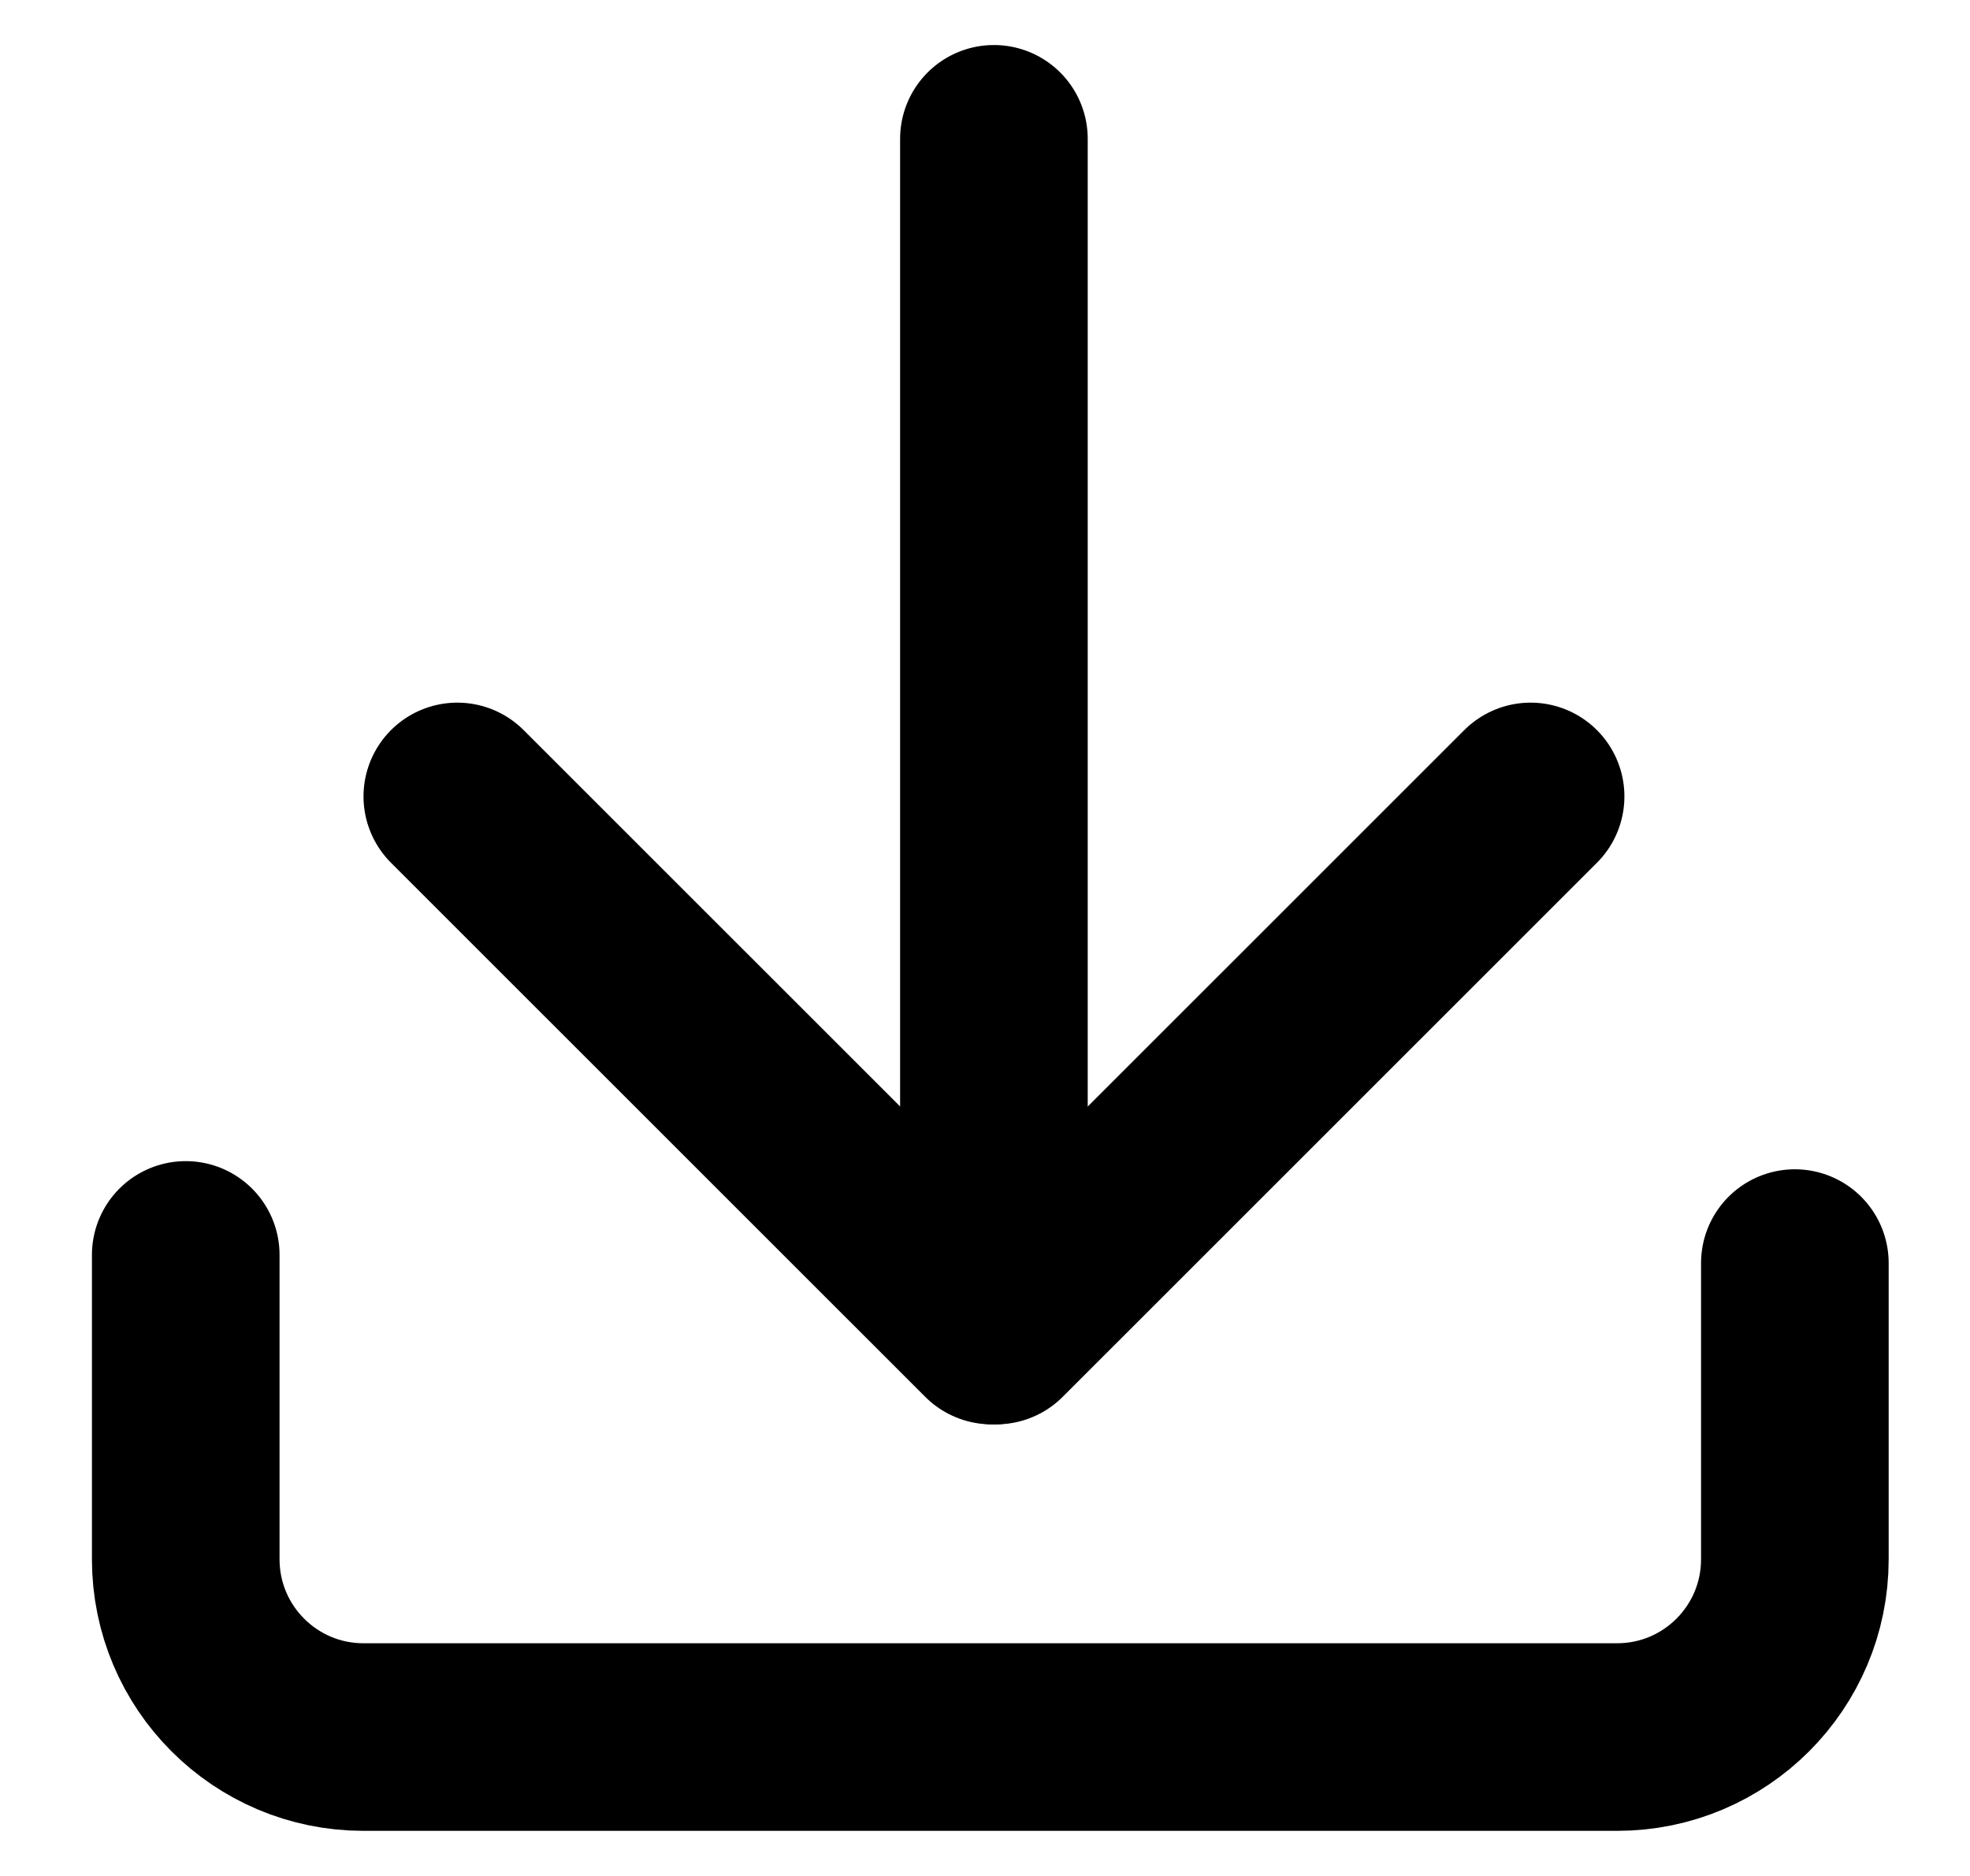
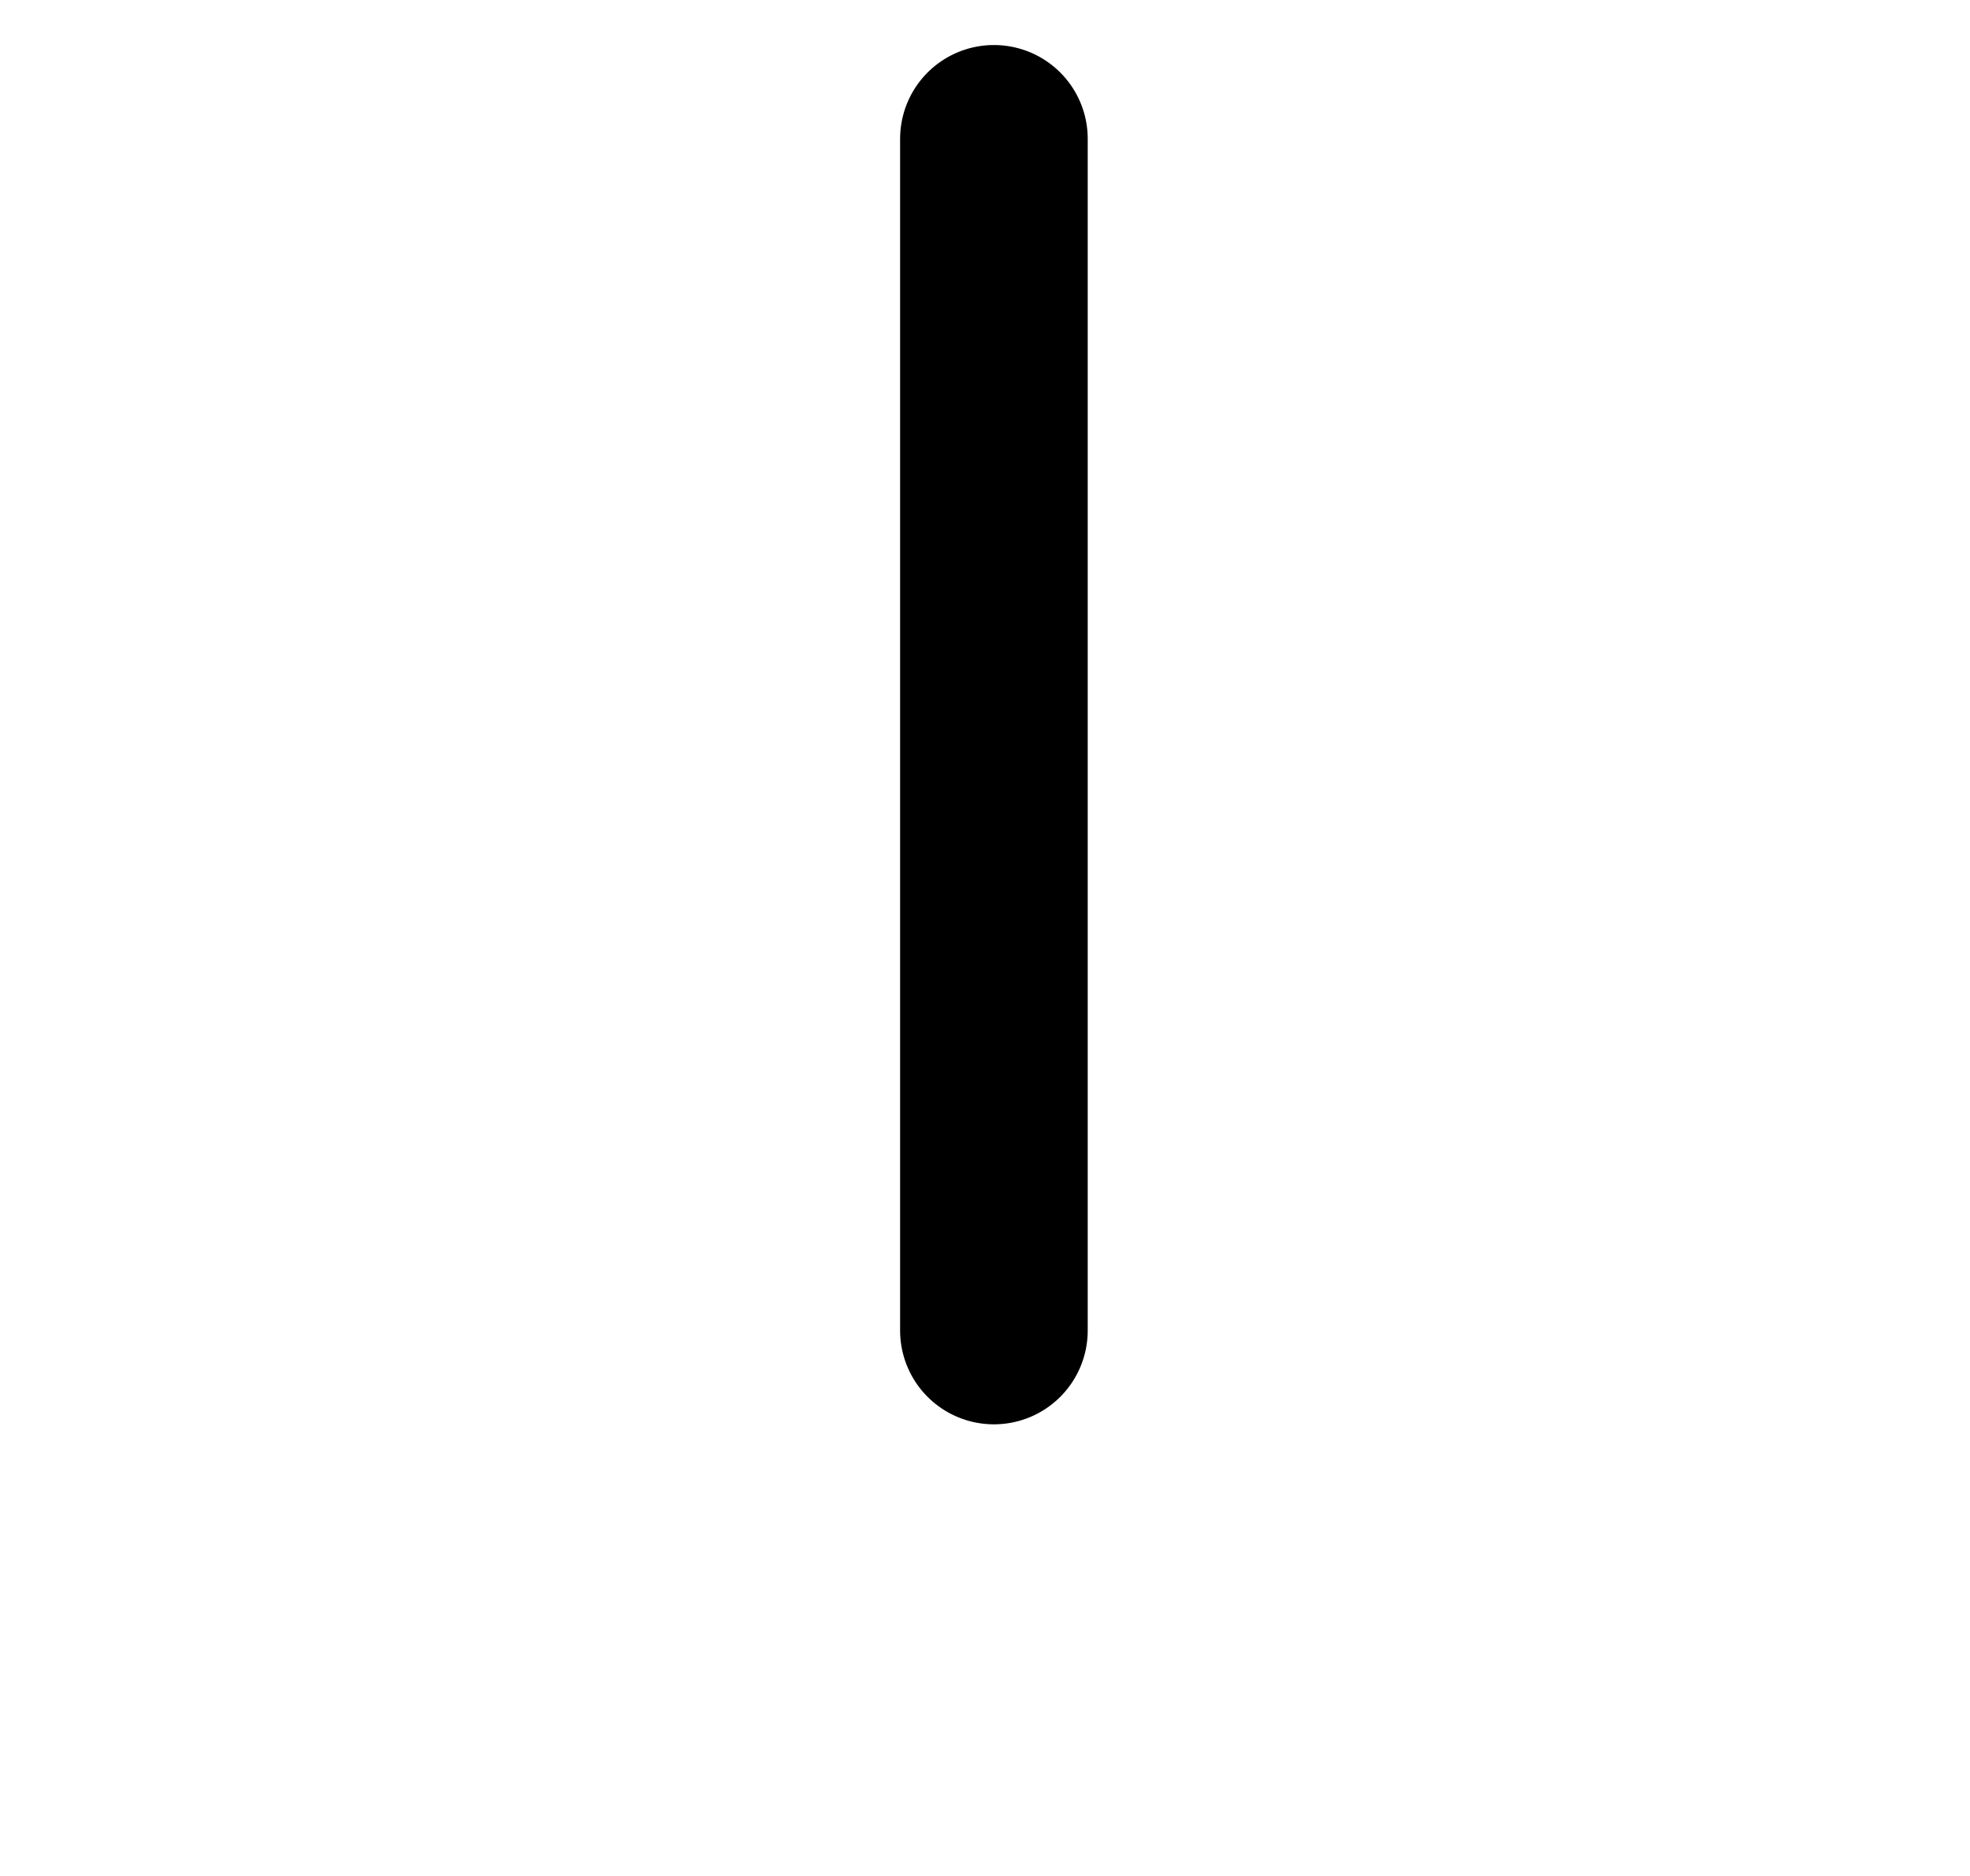
<svg xmlns="http://www.w3.org/2000/svg" width="21" height="20" viewBox="0 0 21 20" fill="none">
  <g clip-path="url(#clip0_2013_524)">
-     <path d="M1.98 13.379V16.624C1.98 17.67 2.828 18.519 3.874 18.519H17.239C18.285 18.519 19.133 17.67 19.133 16.624V13.466" stroke="black" stroke-width="2" stroke-miterlimit="10" stroke-linecap="round" />
    <path d="M10.595 14.185V1.48" stroke="black" stroke-width="2" stroke-miterlimit="10" stroke-linecap="round" />
-     <path d="M10.57 14.185L4.875 8.491" stroke="black" stroke-width="2" stroke-miterlimit="10" stroke-linecap="round" />
-     <path d="M10.621 14.185L16.316 8.491" stroke="black" stroke-width="2" stroke-miterlimit="10" stroke-linecap="round" />
  </g>
  <defs>
    <clipPath id="clip0_2013_524">
      <rect width="20" height="20" fill="black" transform="translate(0.5)" />
    </clipPath>
  </defs>
</svg>